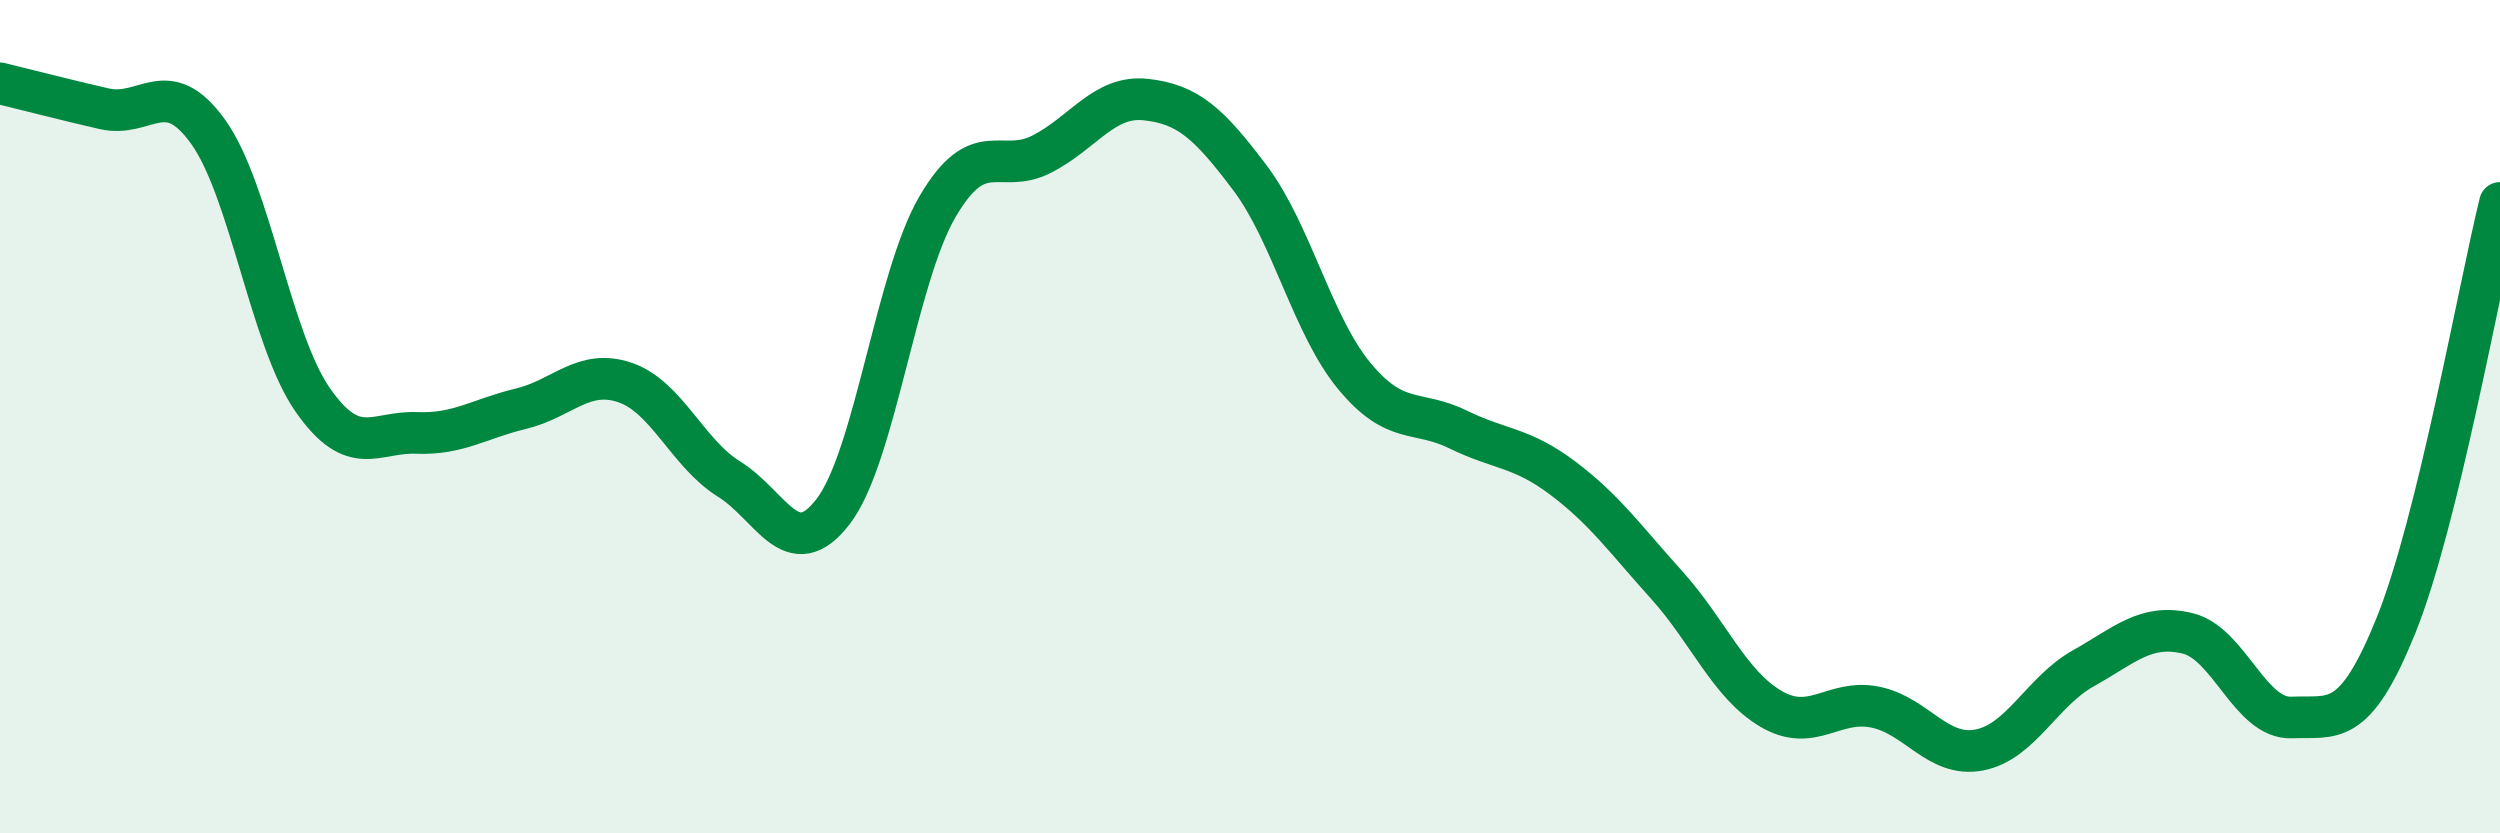
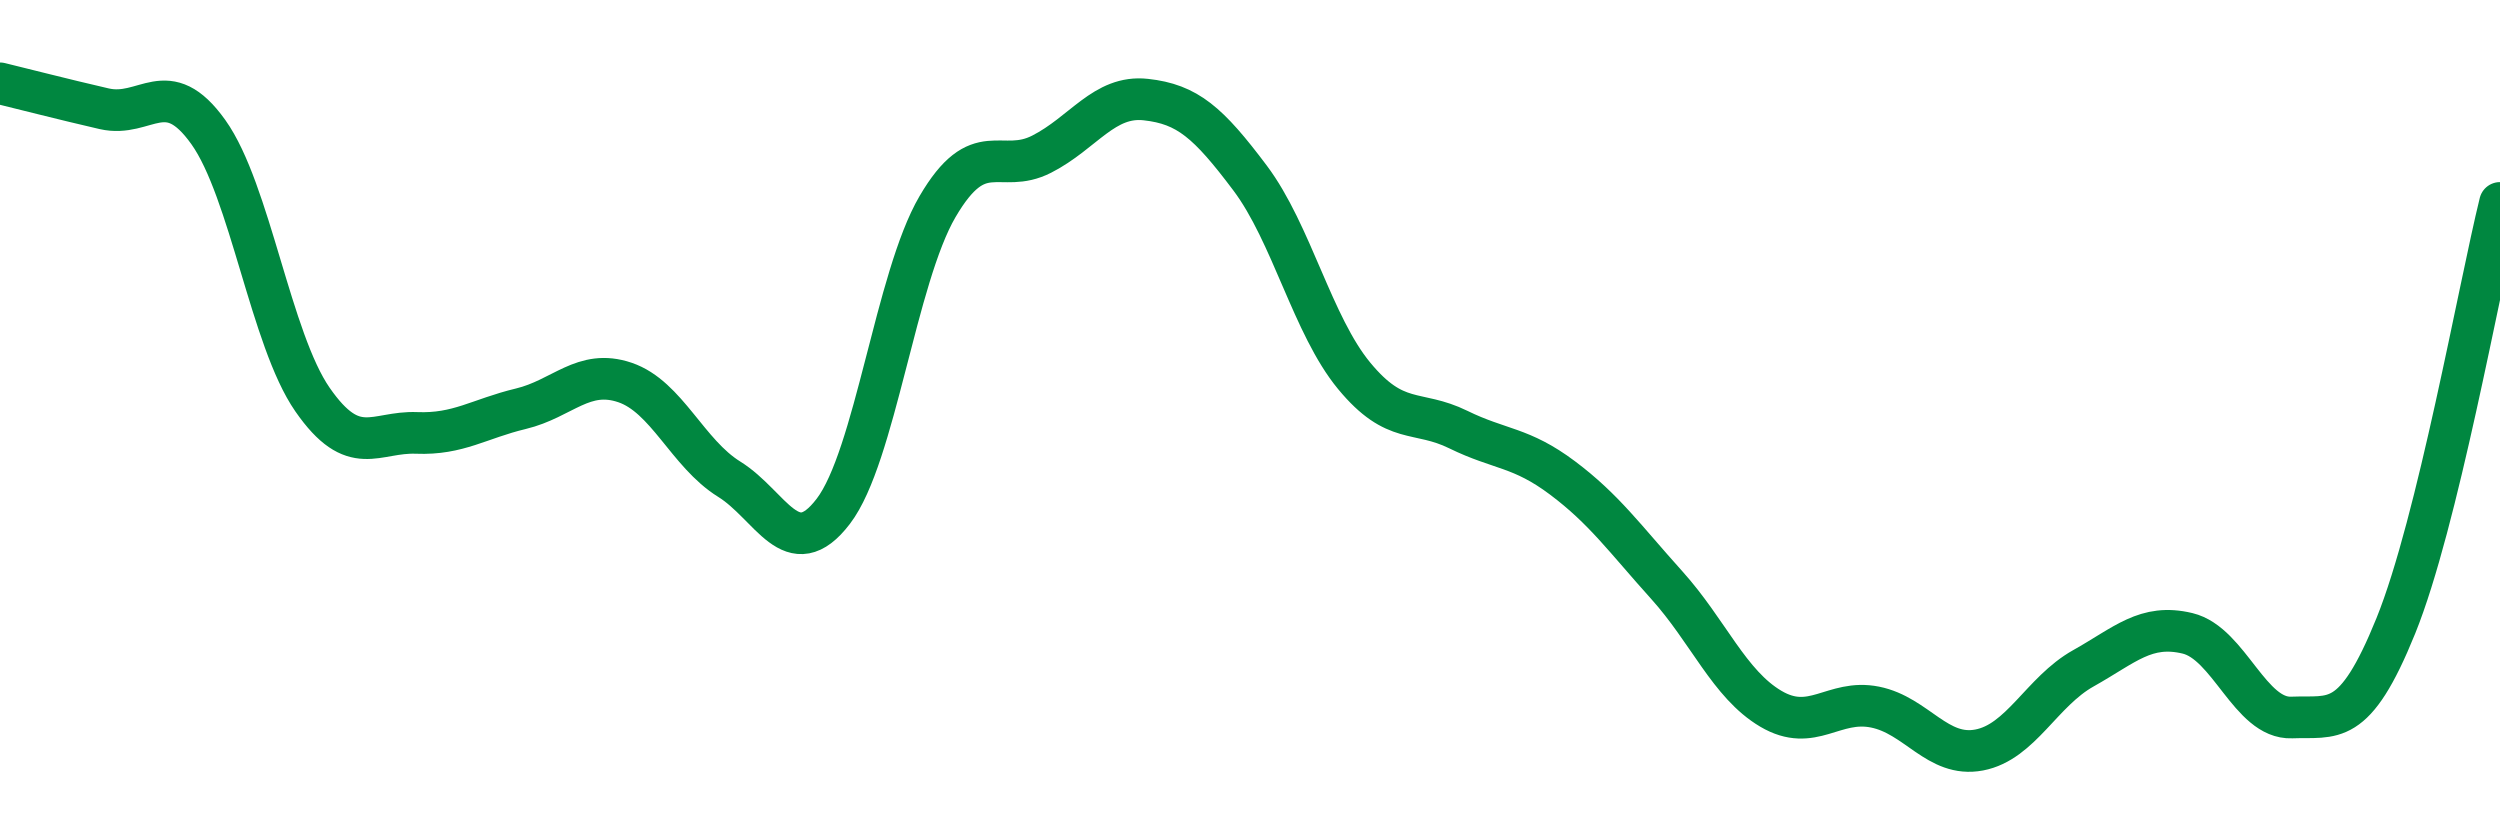
<svg xmlns="http://www.w3.org/2000/svg" width="60" height="20" viewBox="0 0 60 20">
-   <path d="M 0,2 C 0.5,2.12 1.5,2.38 2.5,2.61 C 3.5,2.84 4,1.77 5,3.17 C 6,4.57 6.5,8.15 7.5,9.59 C 8.5,11.03 9,10.35 10,10.39 C 11,10.43 11.5,10.05 12.5,9.81 C 13.5,9.57 14,8.84 15,9.18 C 16,9.52 16.5,10.88 17.5,11.5 C 18.5,12.12 19,13.58 20,12.27 C 21,10.96 21.5,6.67 22.5,4.96 C 23.5,3.25 24,4.21 25,3.7 C 26,3.19 26.5,2.28 27.5,2.39 C 28.5,2.5 29,2.94 30,4.27 C 31,5.6 31.5,7.81 32.5,9.02 C 33.5,10.23 34,9.82 35,10.31 C 36,10.8 36.5,10.72 37.5,11.47 C 38.5,12.22 39,12.93 40,14.04 C 41,15.15 41.5,16.42 42.5,17.01 C 43.5,17.6 44,16.77 45,16.97 C 46,17.17 46.5,18.19 47.5,18 C 48.5,17.81 49,16.6 50,16.04 C 51,15.48 51.5,14.96 52.5,15.2 C 53.5,15.44 54,17.26 55,17.22 C 56,17.18 56.5,17.49 57.5,15.02 C 58.5,12.55 59.5,6.9 60,4.87L60 20L0 20Z" fill="#008740" opacity="0.1" stroke-linecap="round" stroke-linejoin="round" />
  <path d="M 0,2 C 0.5,2.12 1.5,2.38 2.5,2.61 C 3.5,2.84 4,1.77 5,3.17 C 6,4.57 6.5,8.15 7.5,9.59 C 8.5,11.03 9,10.35 10,10.39 C 11,10.43 11.5,10.05 12.5,9.81 C 13.5,9.57 14,8.84 15,9.18 C 16,9.52 16.5,10.88 17.5,11.5 C 18.5,12.12 19,13.58 20,12.27 C 21,10.96 21.5,6.67 22.5,4.96 C 23.5,3.25 24,4.21 25,3.7 C 26,3.19 26.5,2.28 27.5,2.39 C 28.5,2.5 29,2.94 30,4.27 C 31,5.6 31.5,7.81 32.5,9.02 C 33.5,10.23 34,9.82 35,10.31 C 36,10.8 36.5,10.72 37.5,11.47 C 38.5,12.22 39,12.93 40,14.04 C 41,15.15 41.5,16.42 42.5,17.01 C 43.5,17.6 44,16.77 45,16.97 C 46,17.17 46.5,18.19 47.5,18 C 48.5,17.81 49,16.6 50,16.04 C 51,15.48 51.5,14.96 52.5,15.2 C 53.5,15.44 54,17.26 55,17.22 C 56,17.18 56.5,17.49 57.5,15.02 C 58.5,12.55 59.5,6.9 60,4.87" stroke="#008740" stroke-width="1" fill="none" stroke-linecap="round" stroke-linejoin="round" />
</svg>